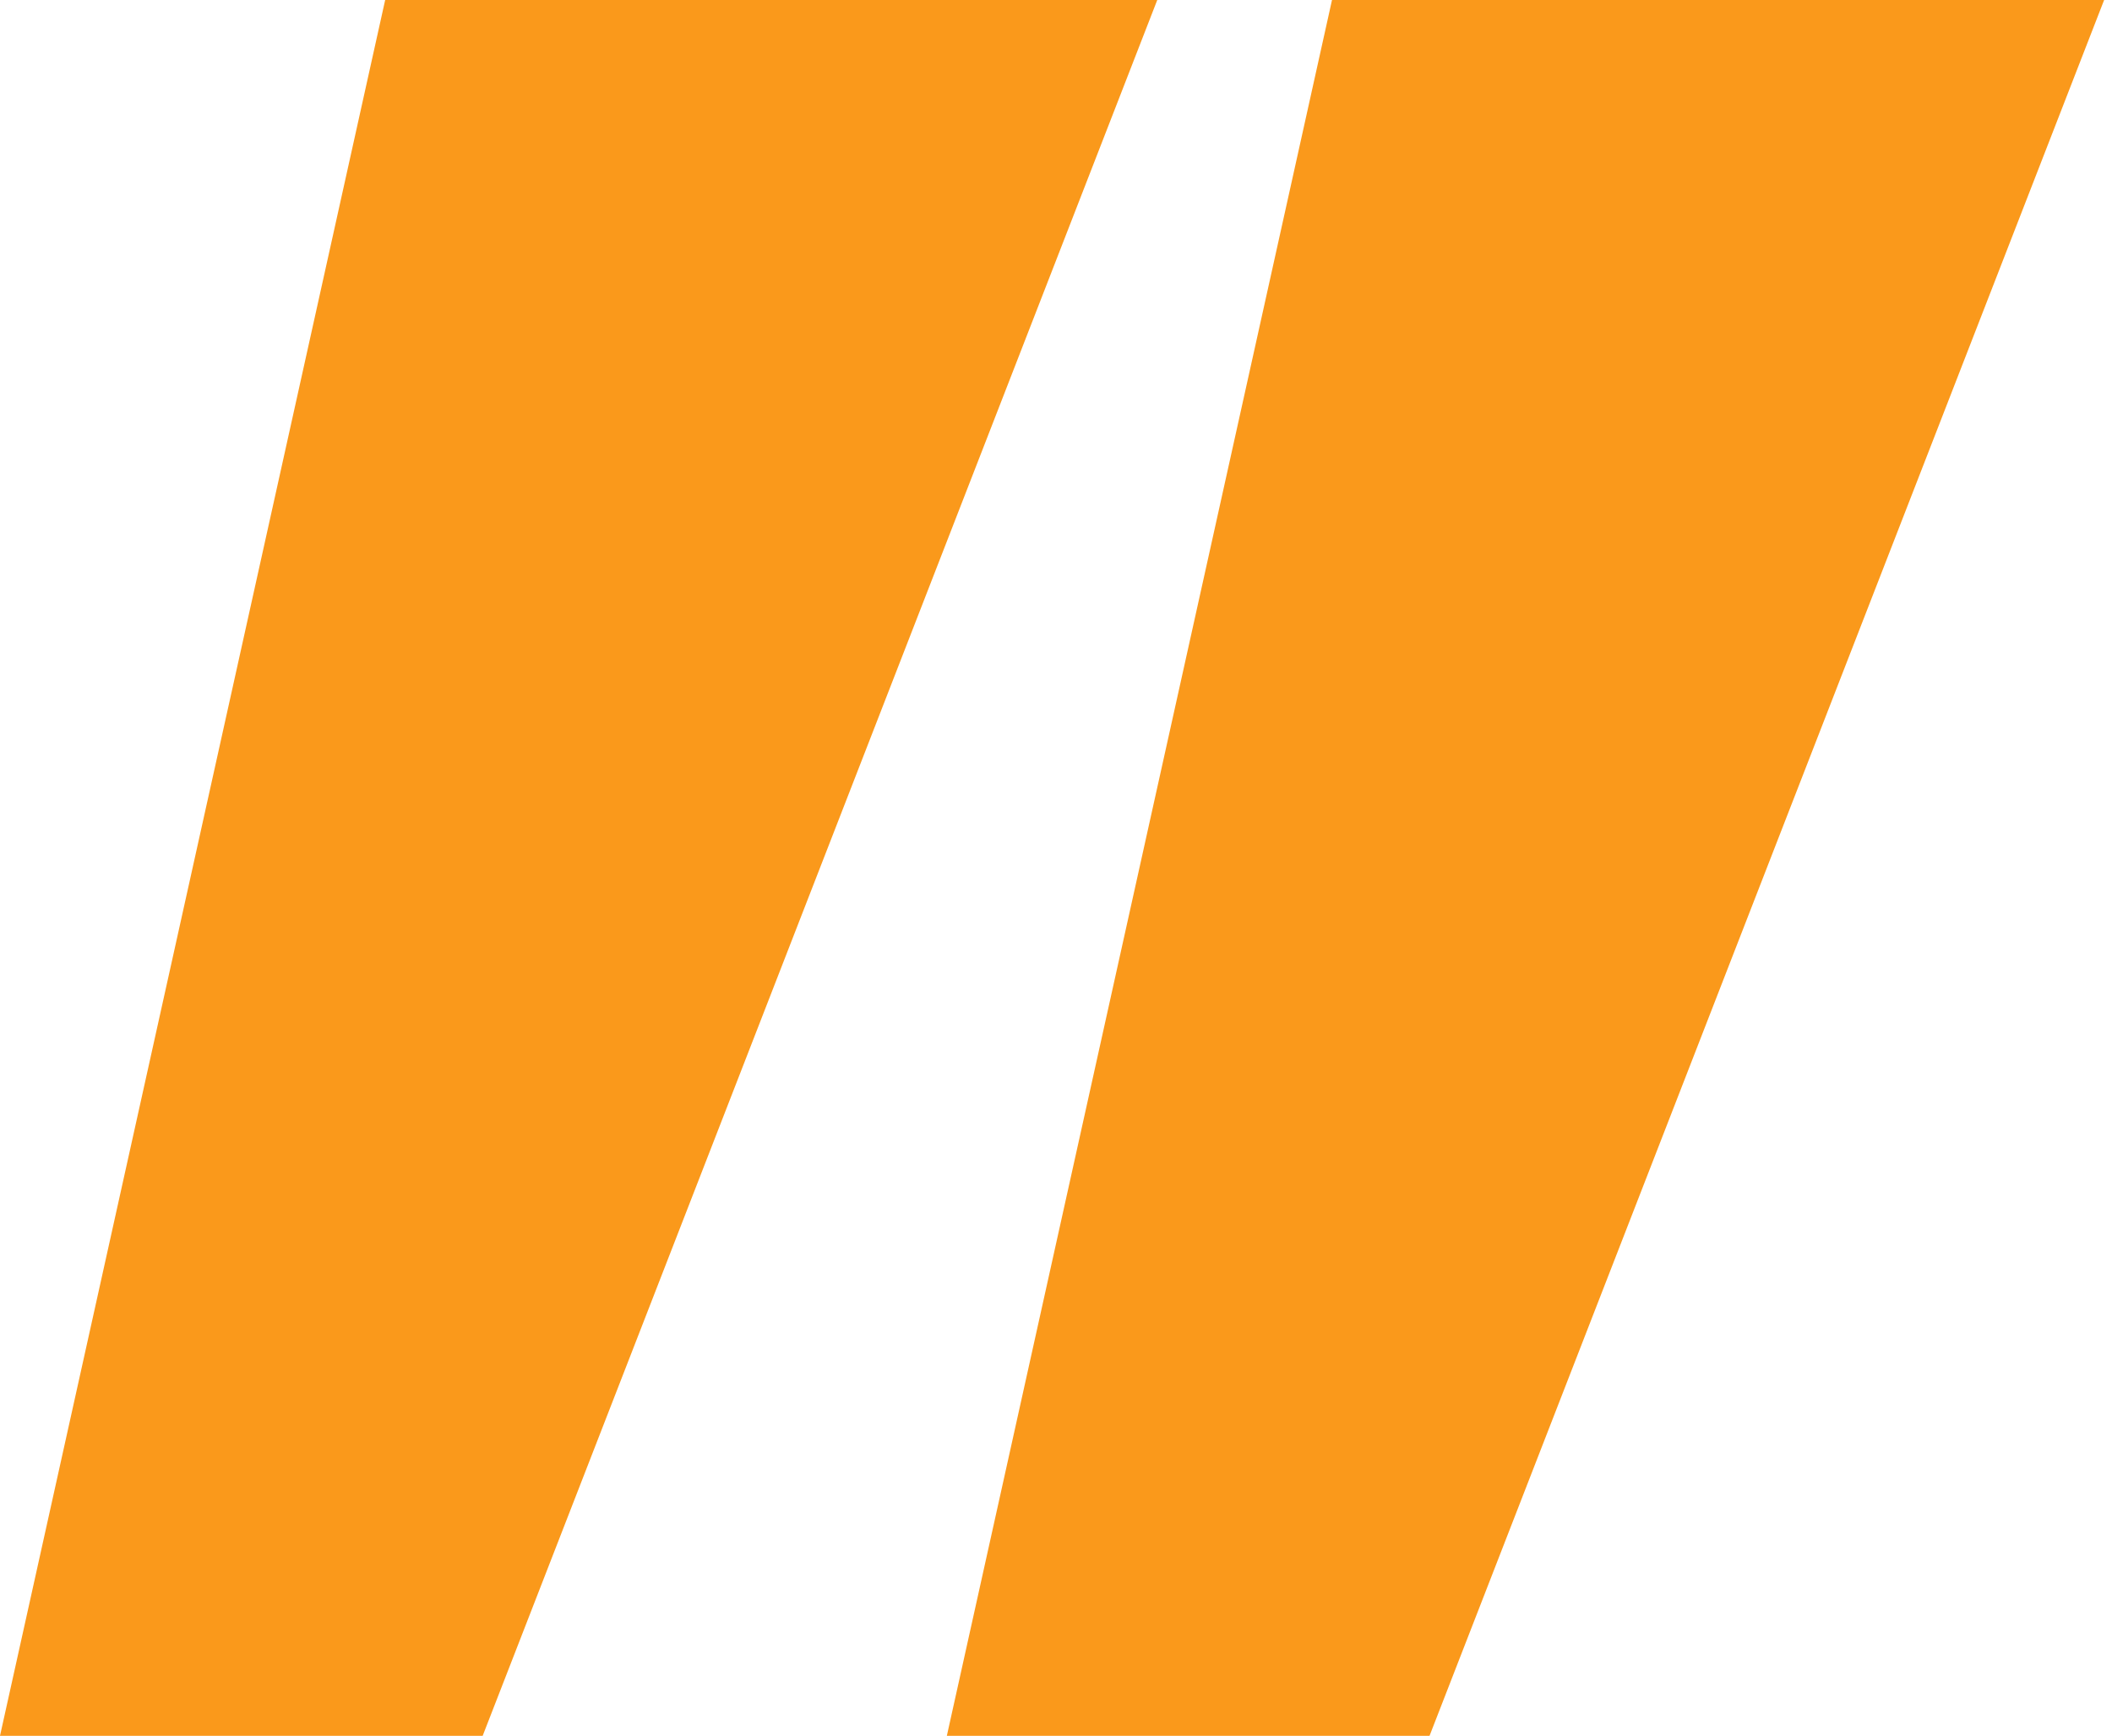
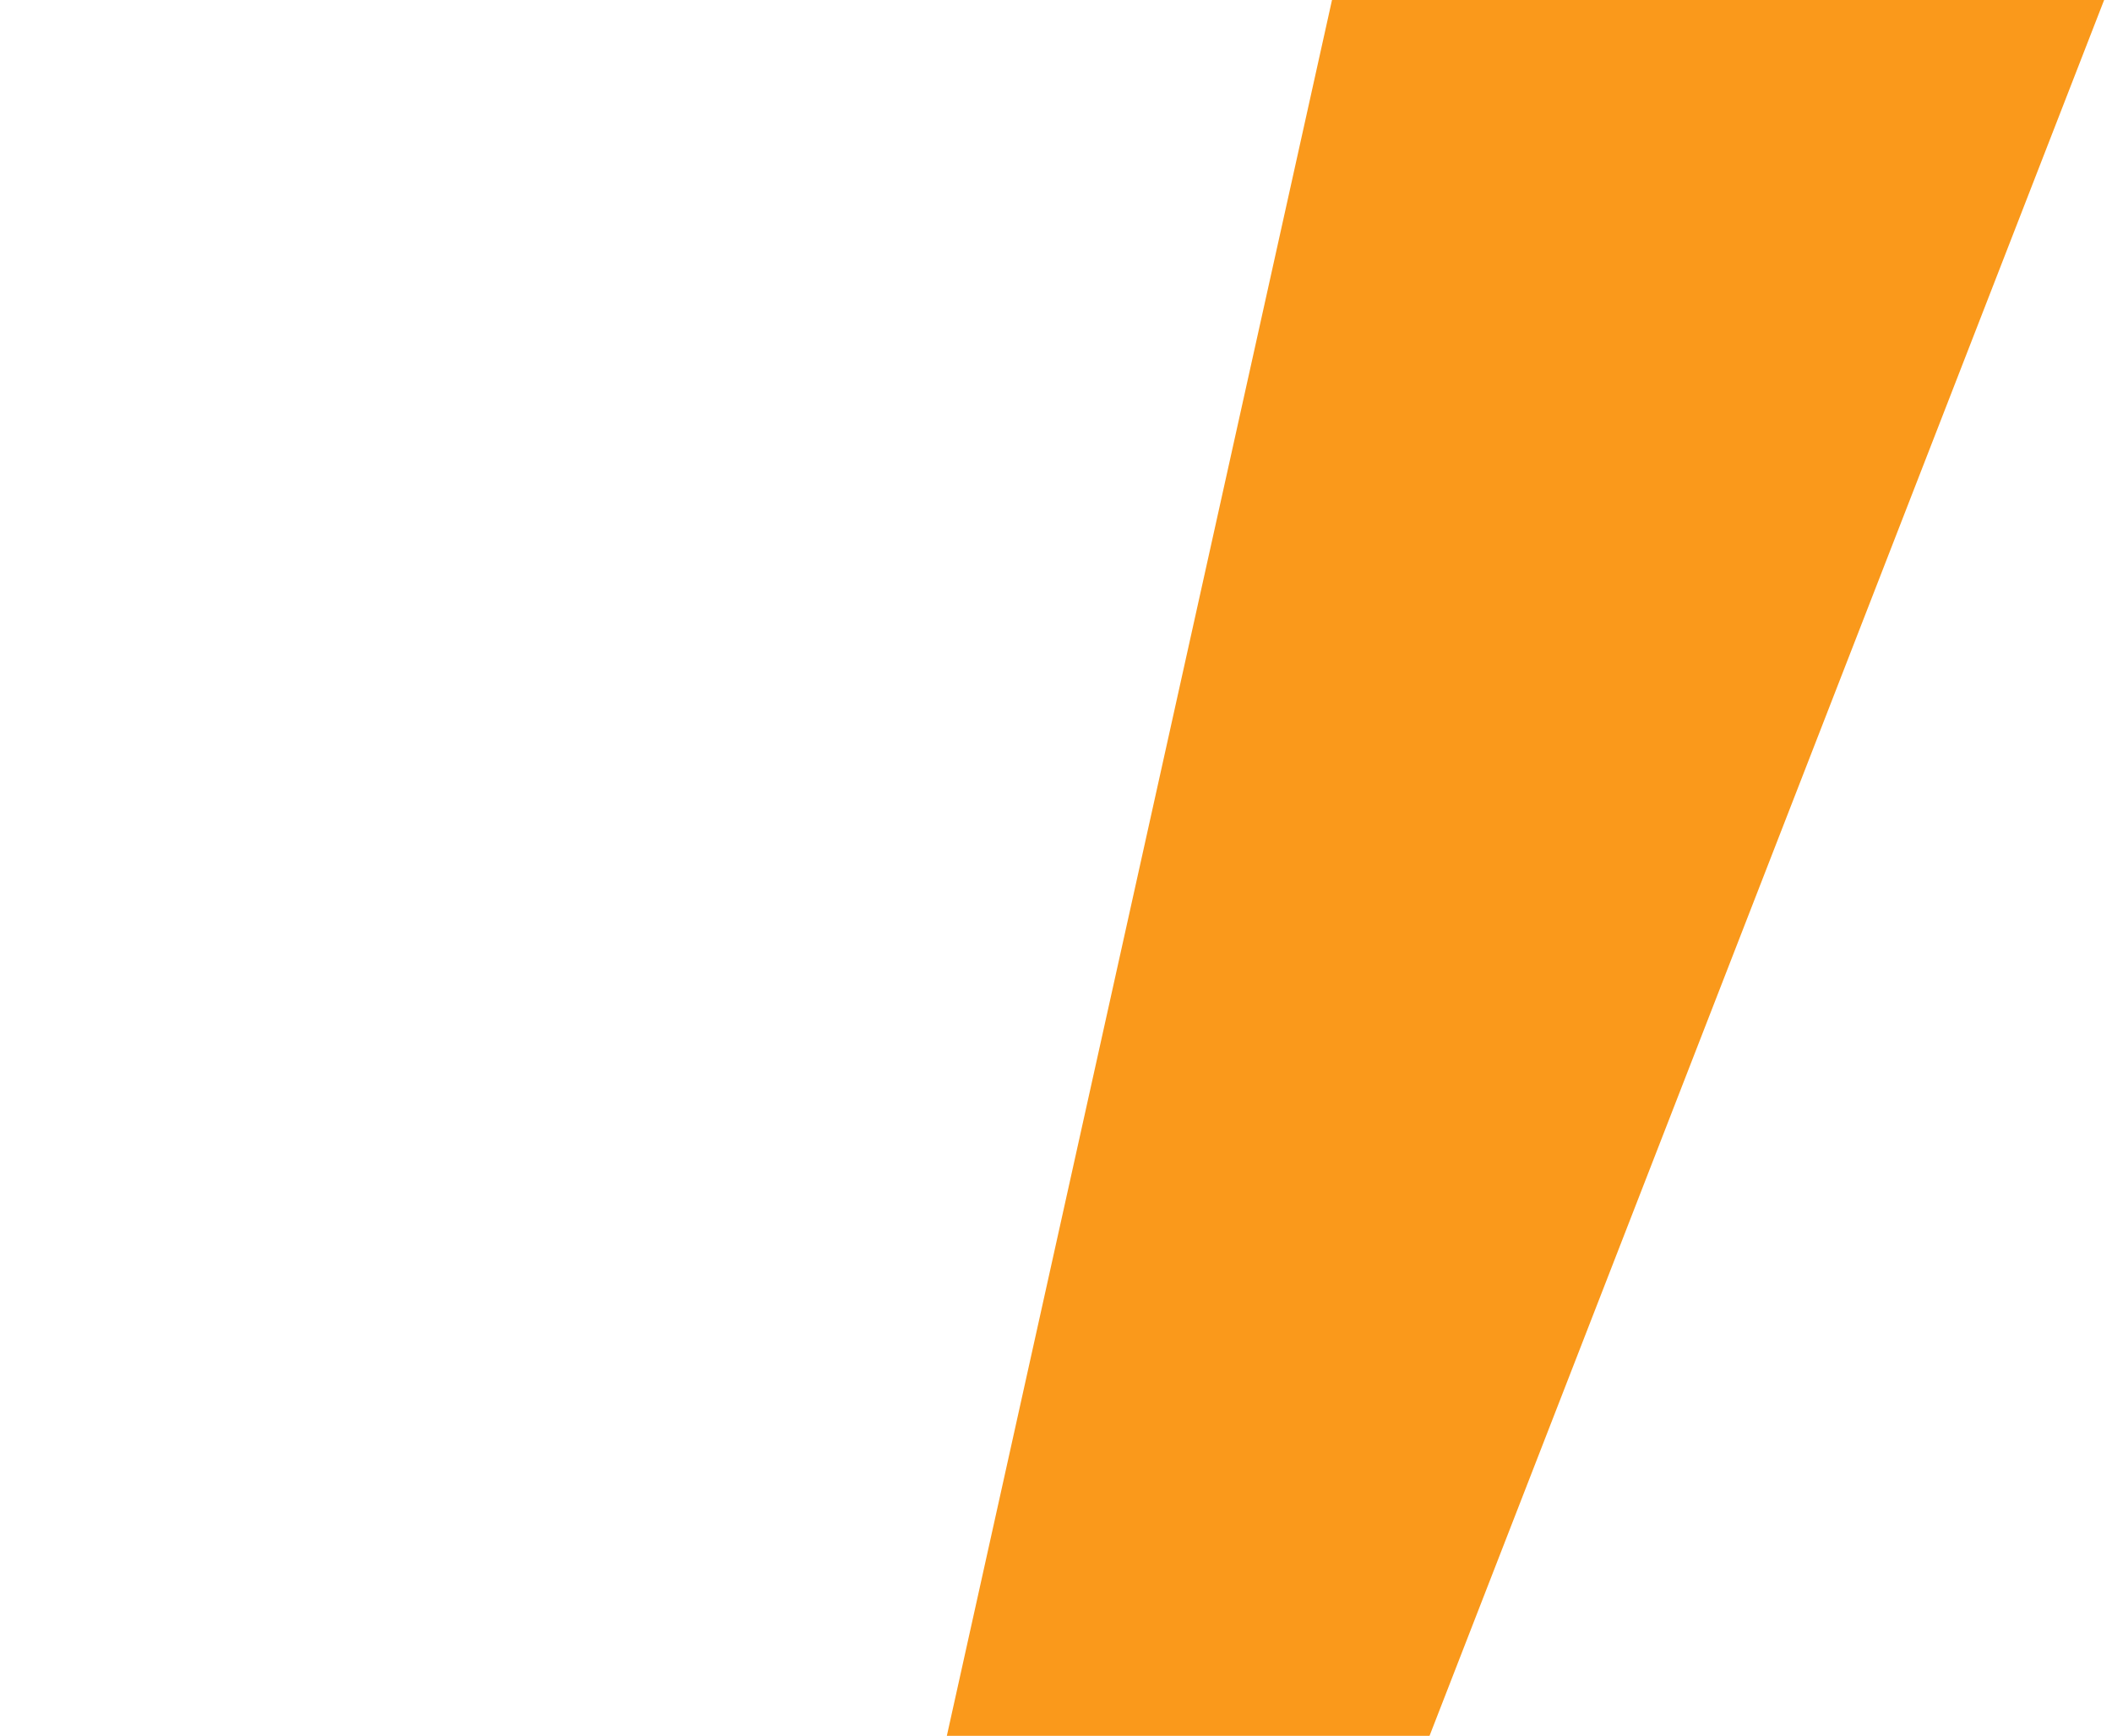
<svg xmlns="http://www.w3.org/2000/svg" width="73" height="60" viewBox="0 0 73 60" fill="none">
  <g clip-path="url(#clip0_84_906)">
-     <path d="M16.683 60H0L13.313 0H40L16.683 60Z" fill="#FA991B" />
    <path d="M49.411 60H32.727L46.04 0H72.728L49.411 60Z" fill="#FA991B" />
  </g>
  <defs>
    <clipPath id="clip0_84_906">
      <rect width="72.727" height="60" fill="white" />
    </clipPath>
  </defs>
</svg>